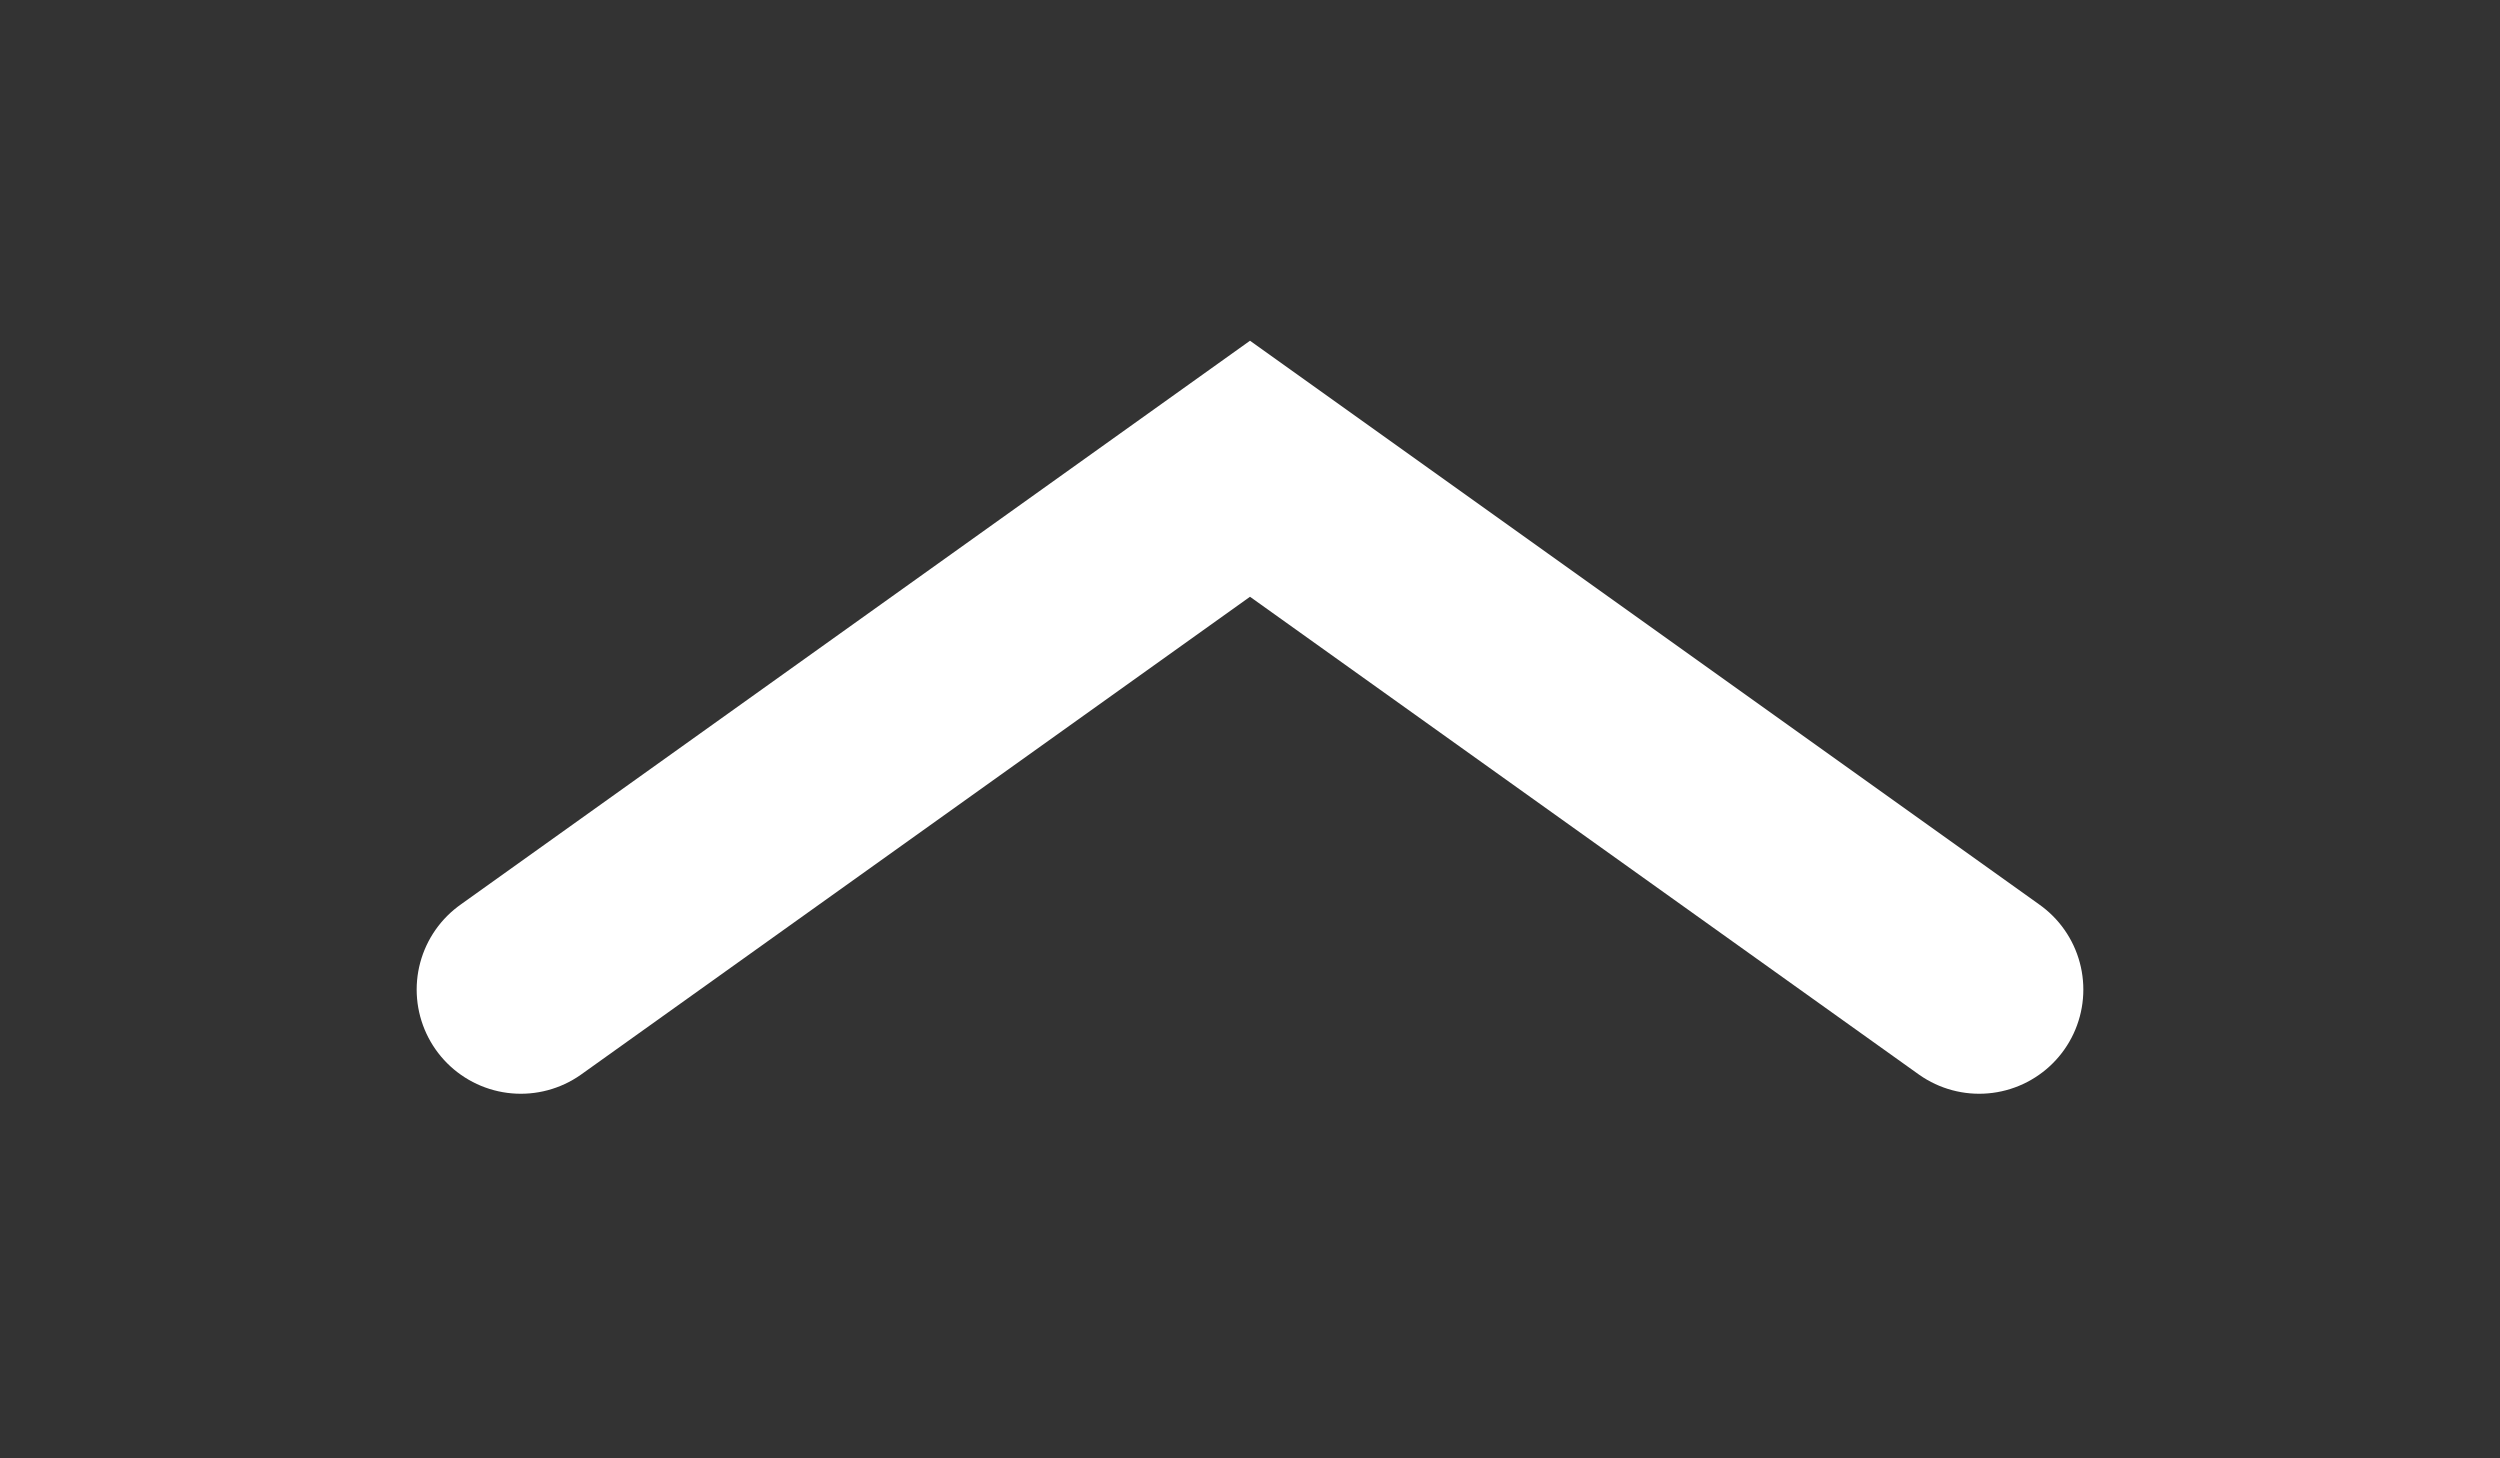
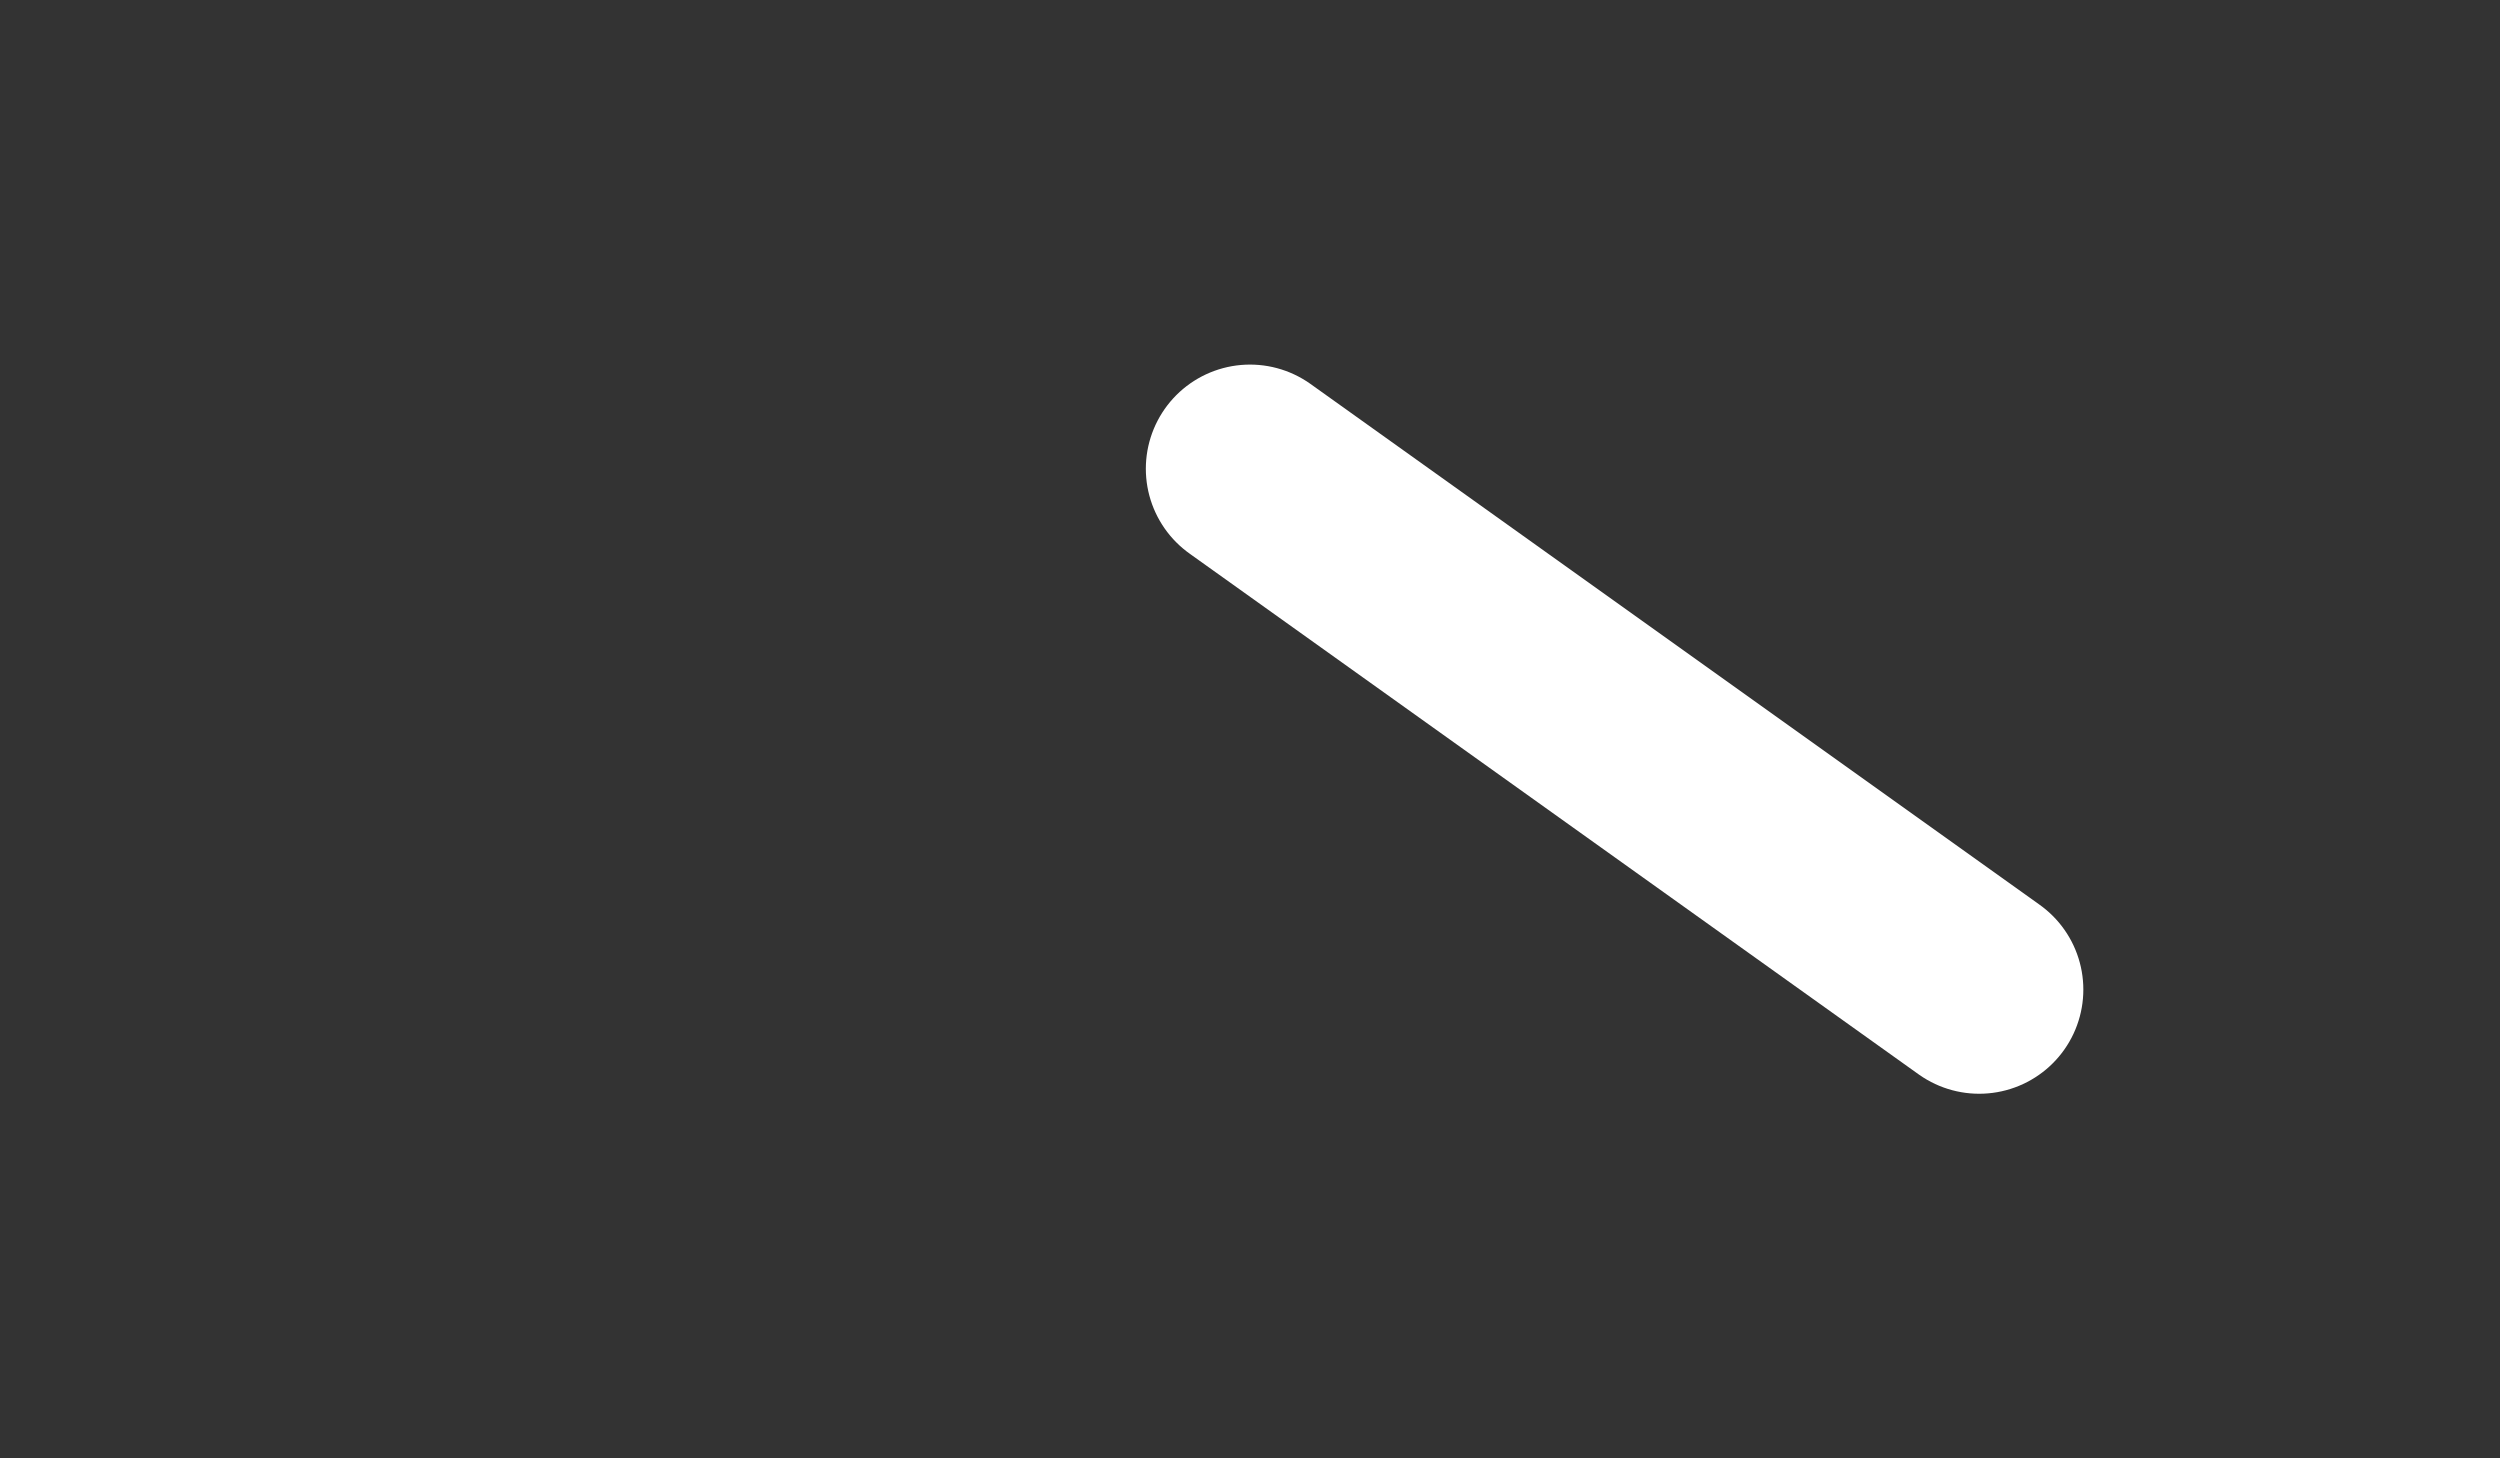
<svg xmlns="http://www.w3.org/2000/svg" width="24" height="14" viewBox="0 0 24 14" fill="none">
  <rect x="0" y="0" width="24" height="14" fill="#333333" stroke="none" />
-   <path d="M19 9.5L12 4.5L5 9.5" stroke="white" stroke-width="2" stroke-linecap="round" />
+   <path d="M19 9.5L12 4.5" stroke="white" stroke-width="2" stroke-linecap="round" />
</svg>